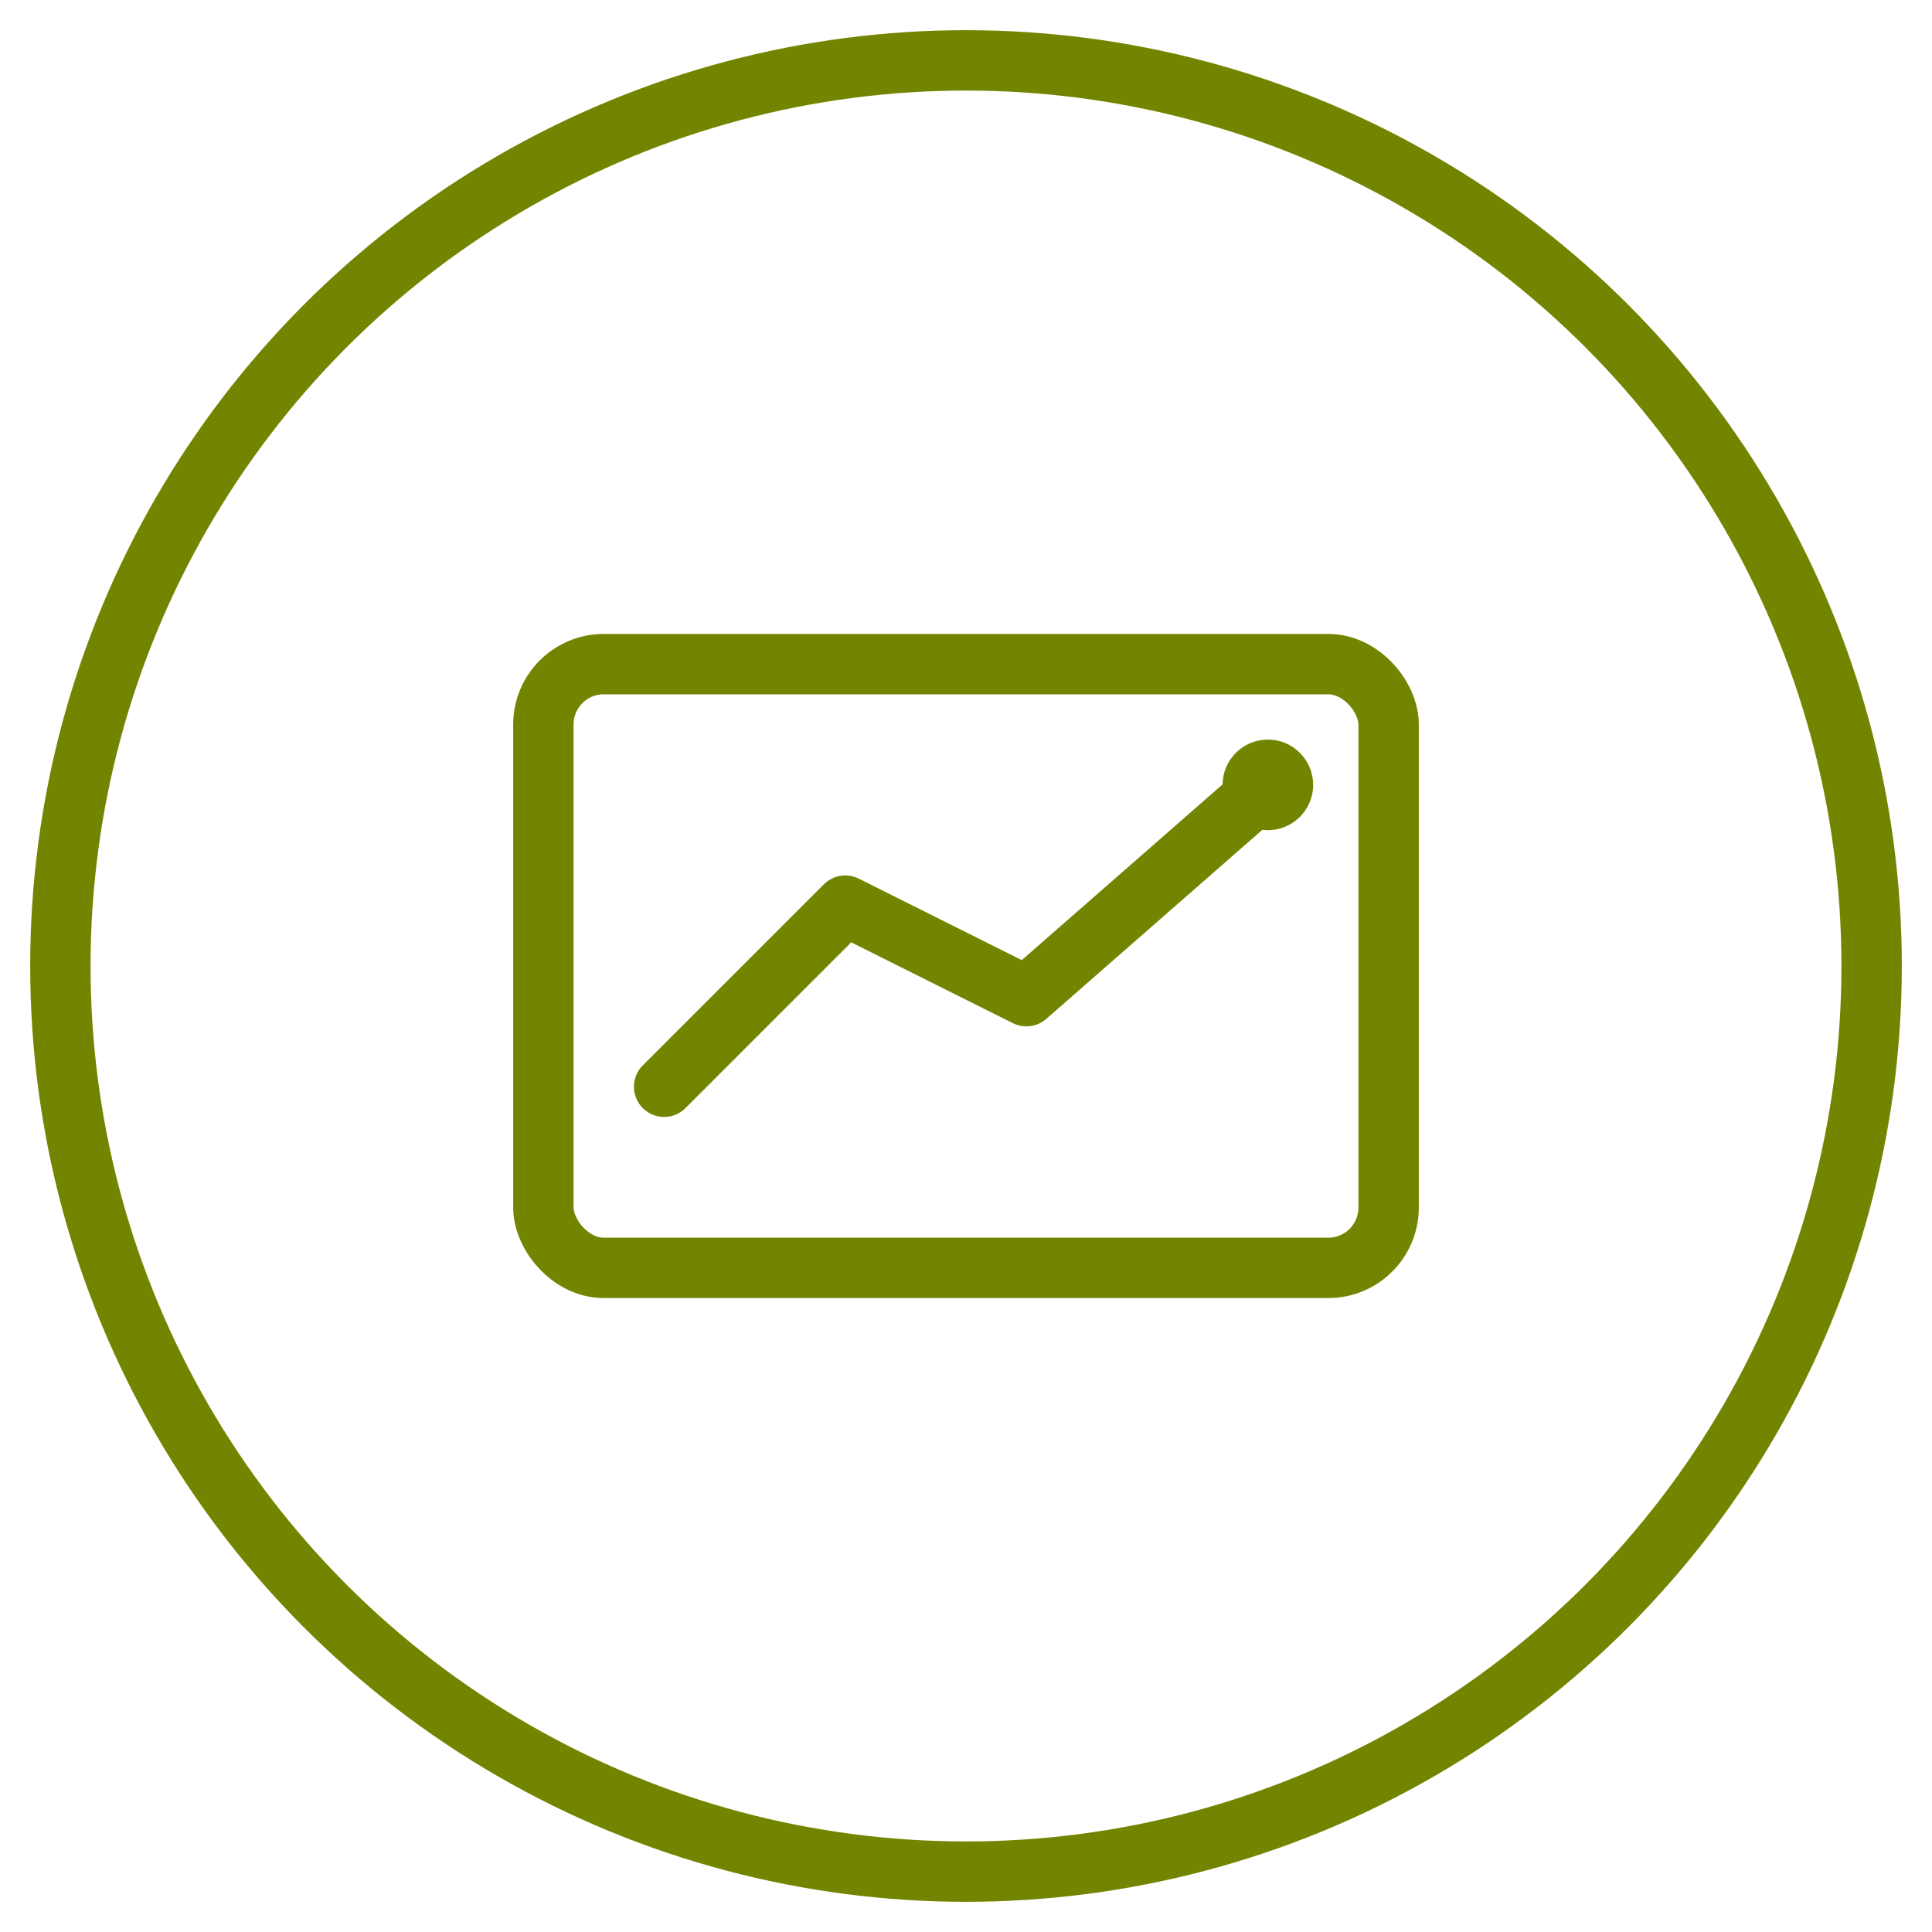
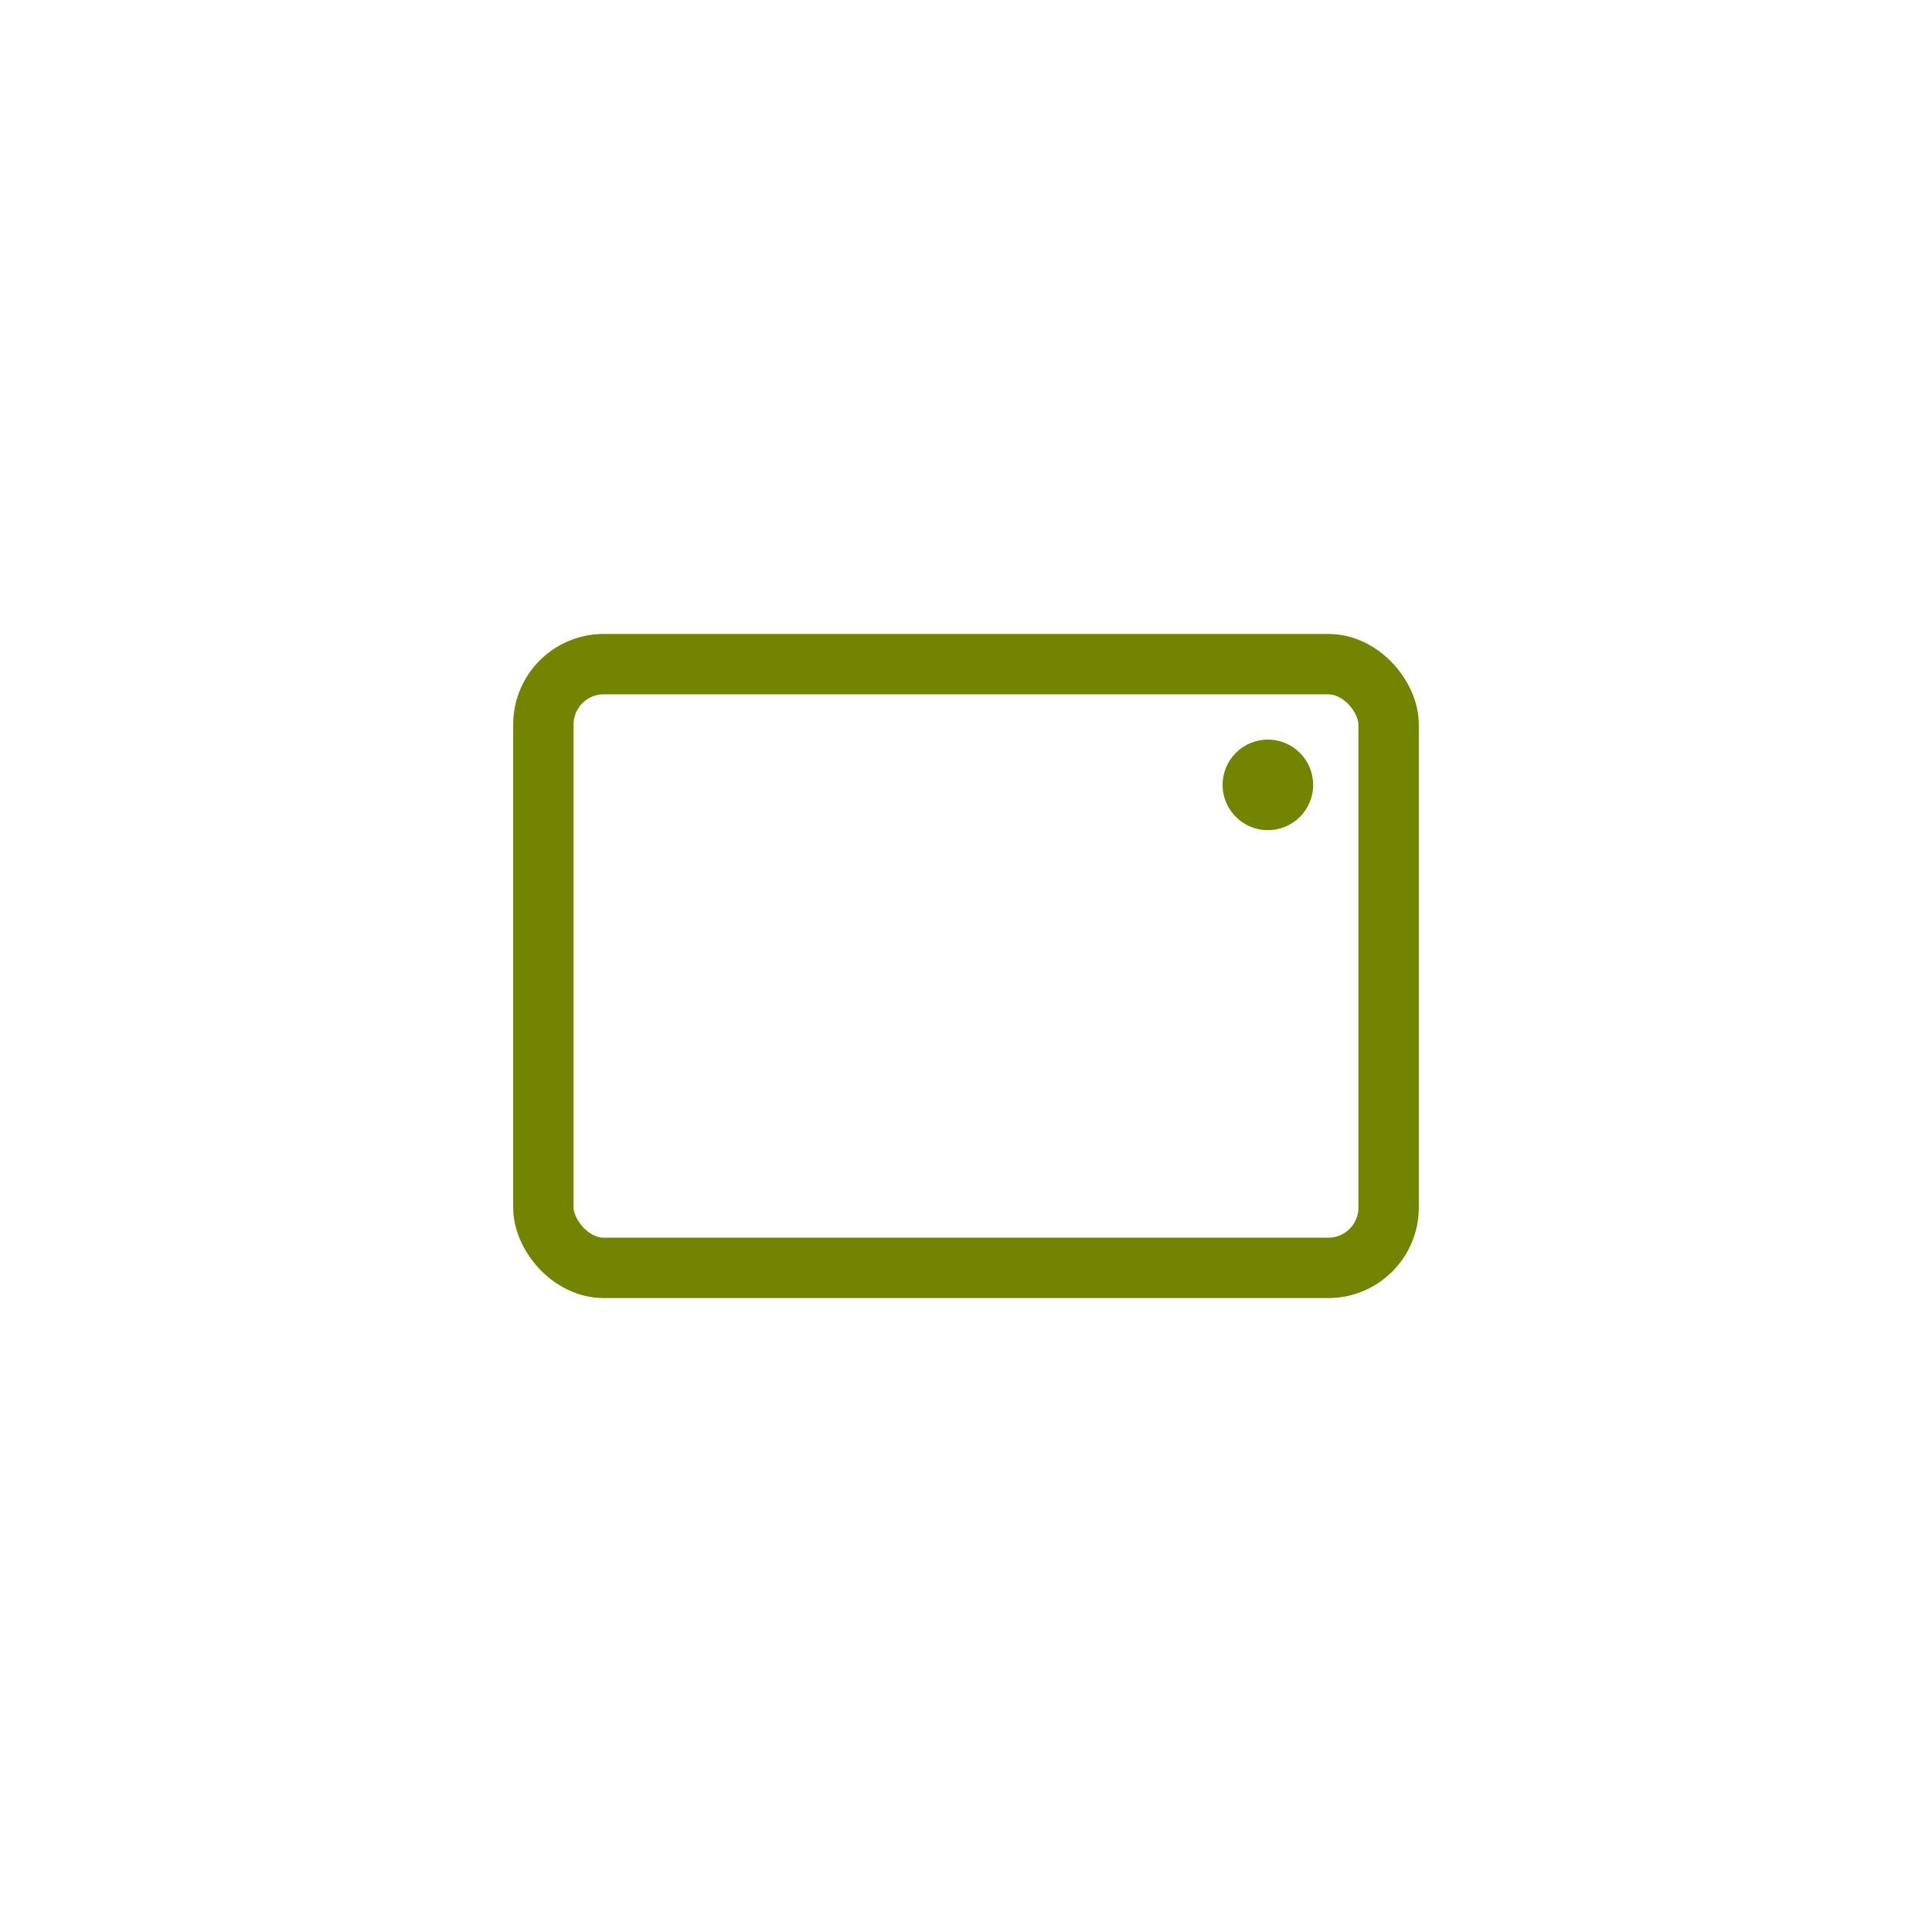
<svg xmlns="http://www.w3.org/2000/svg" viewBox="0 0 64 64" fill="none">
-   <circle cx="32" cy="32" r="30" stroke="#738500" stroke-width="2" fill="none" />
  <rect x="18" y="22" width="28" height="20" rx="2" stroke="#738500" stroke-width="2" />
-   <path d="M22 36L28 30L34 33L42 26" stroke="#738500" stroke-width="2" stroke-linecap="round" stroke-linejoin="round" />
  <circle cx="42" cy="26" r="1.5" fill="#738500" />
</svg>